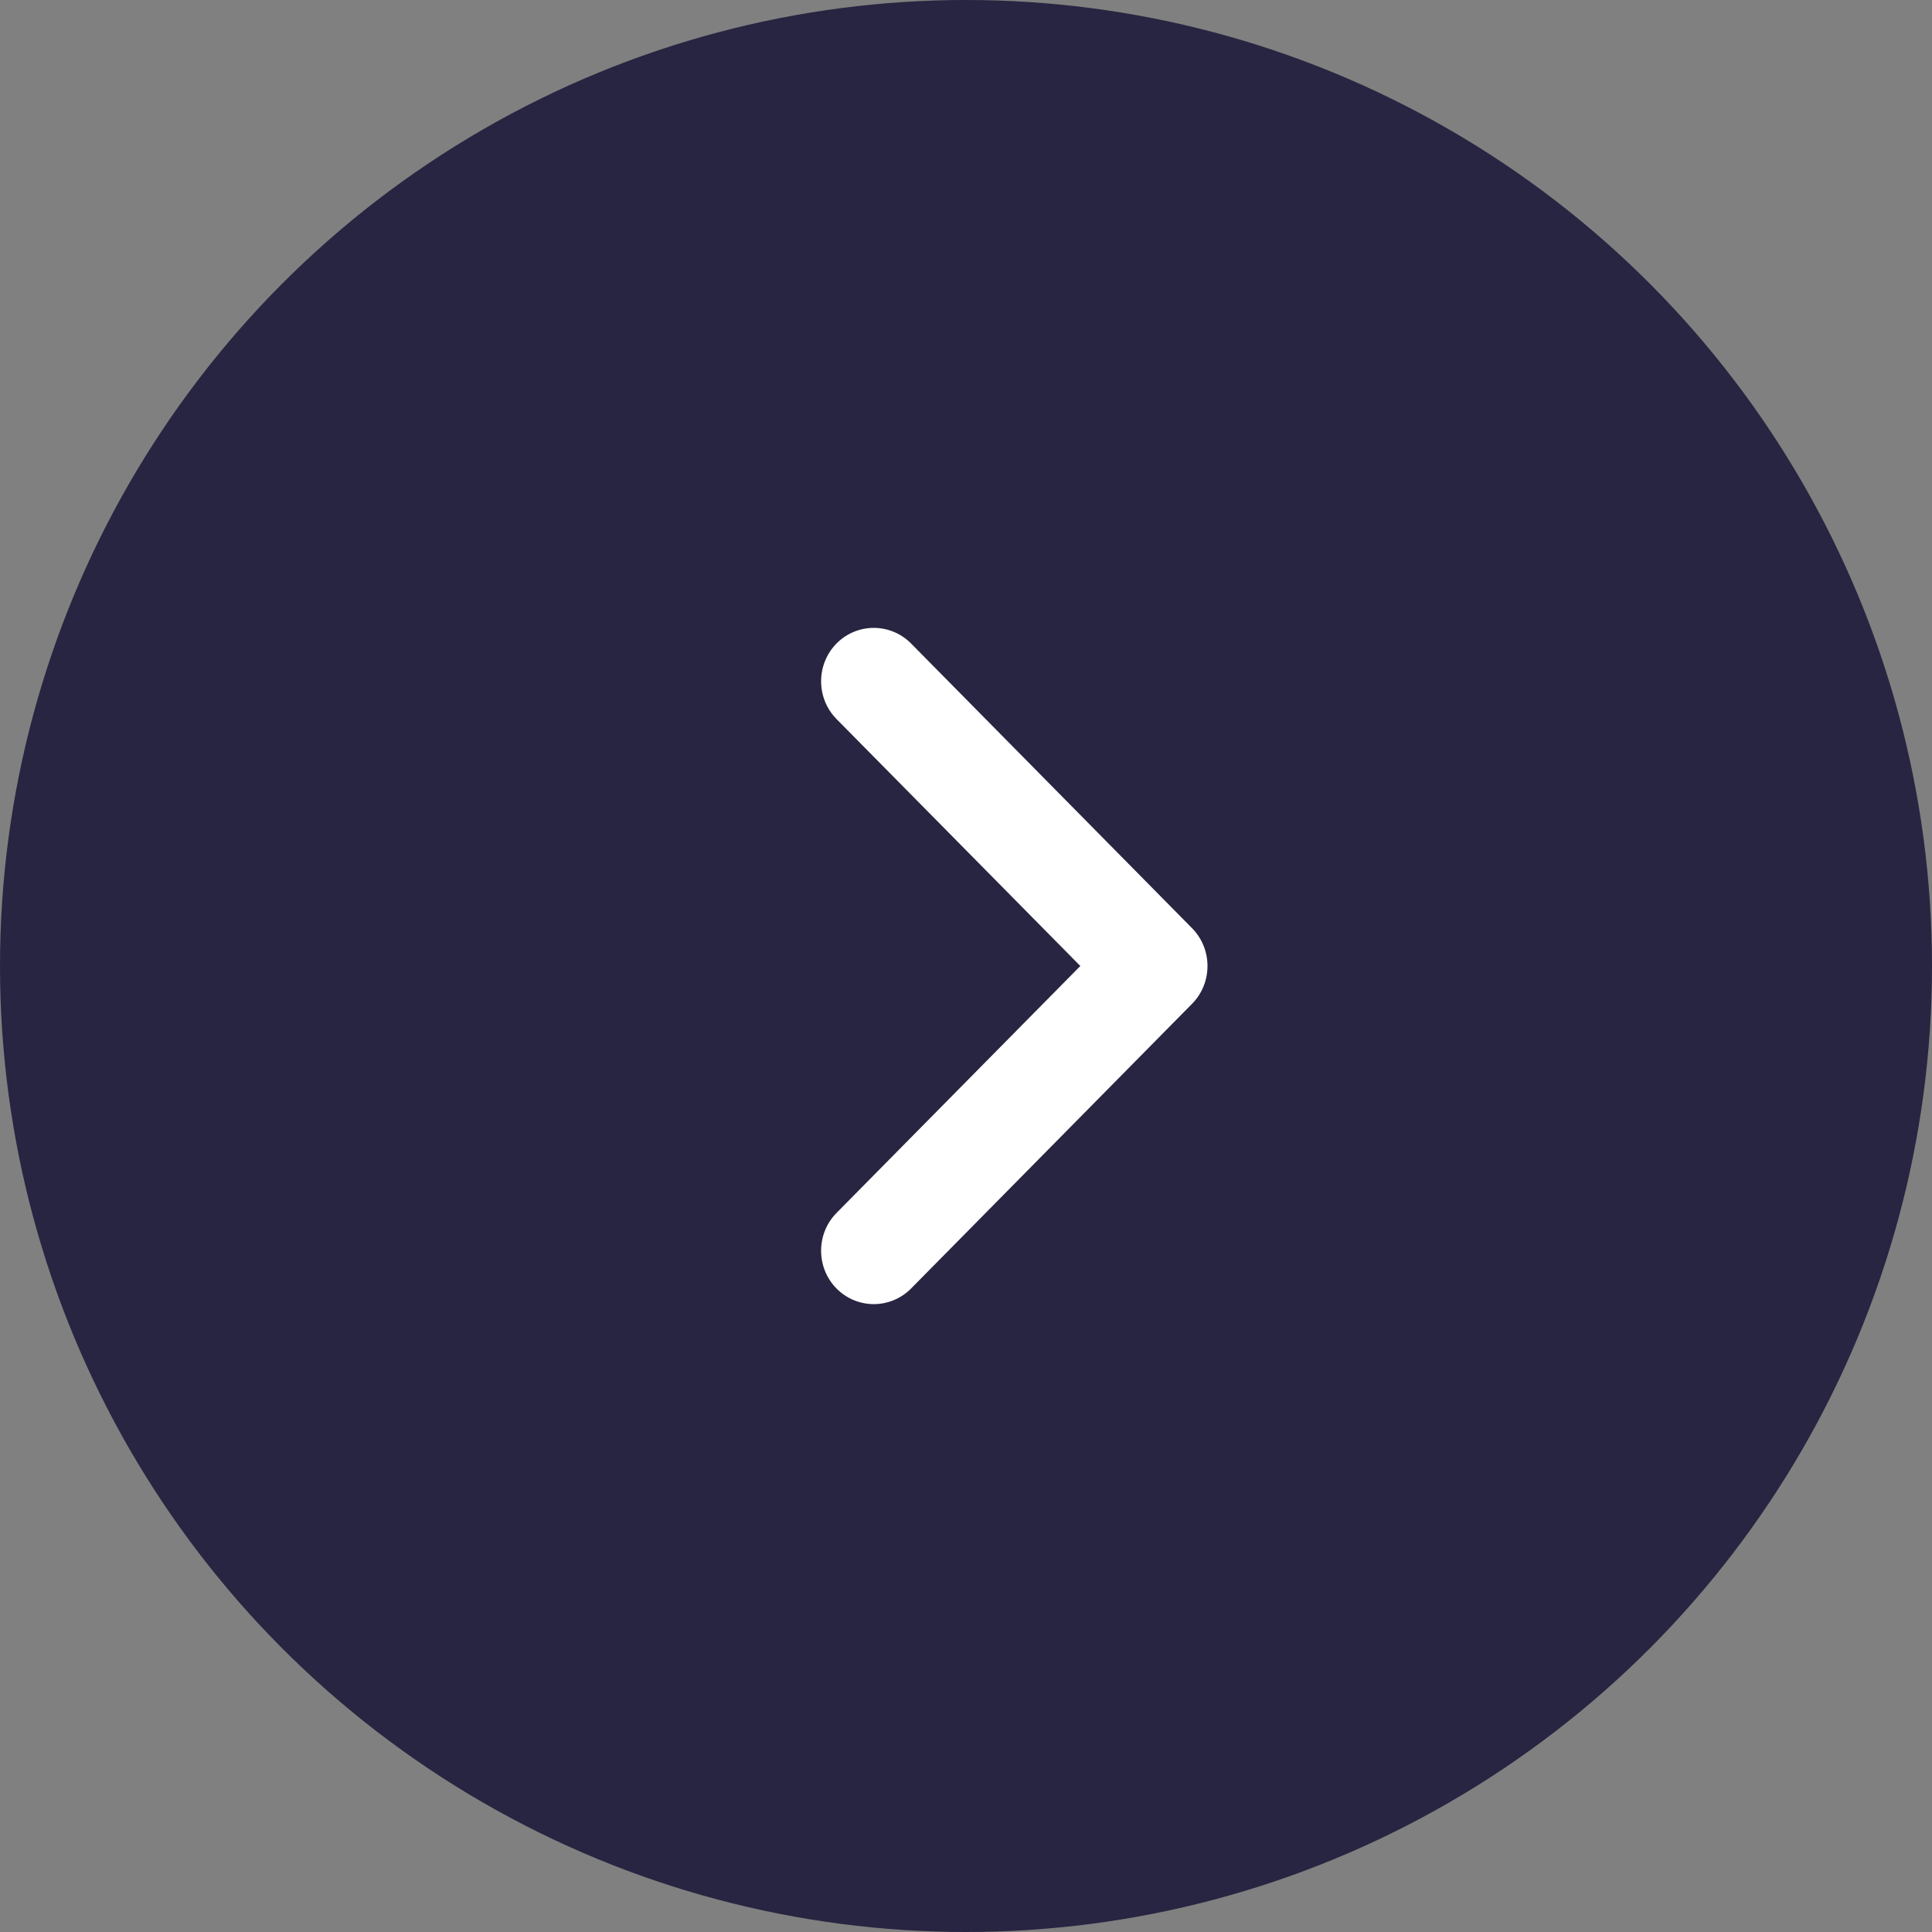
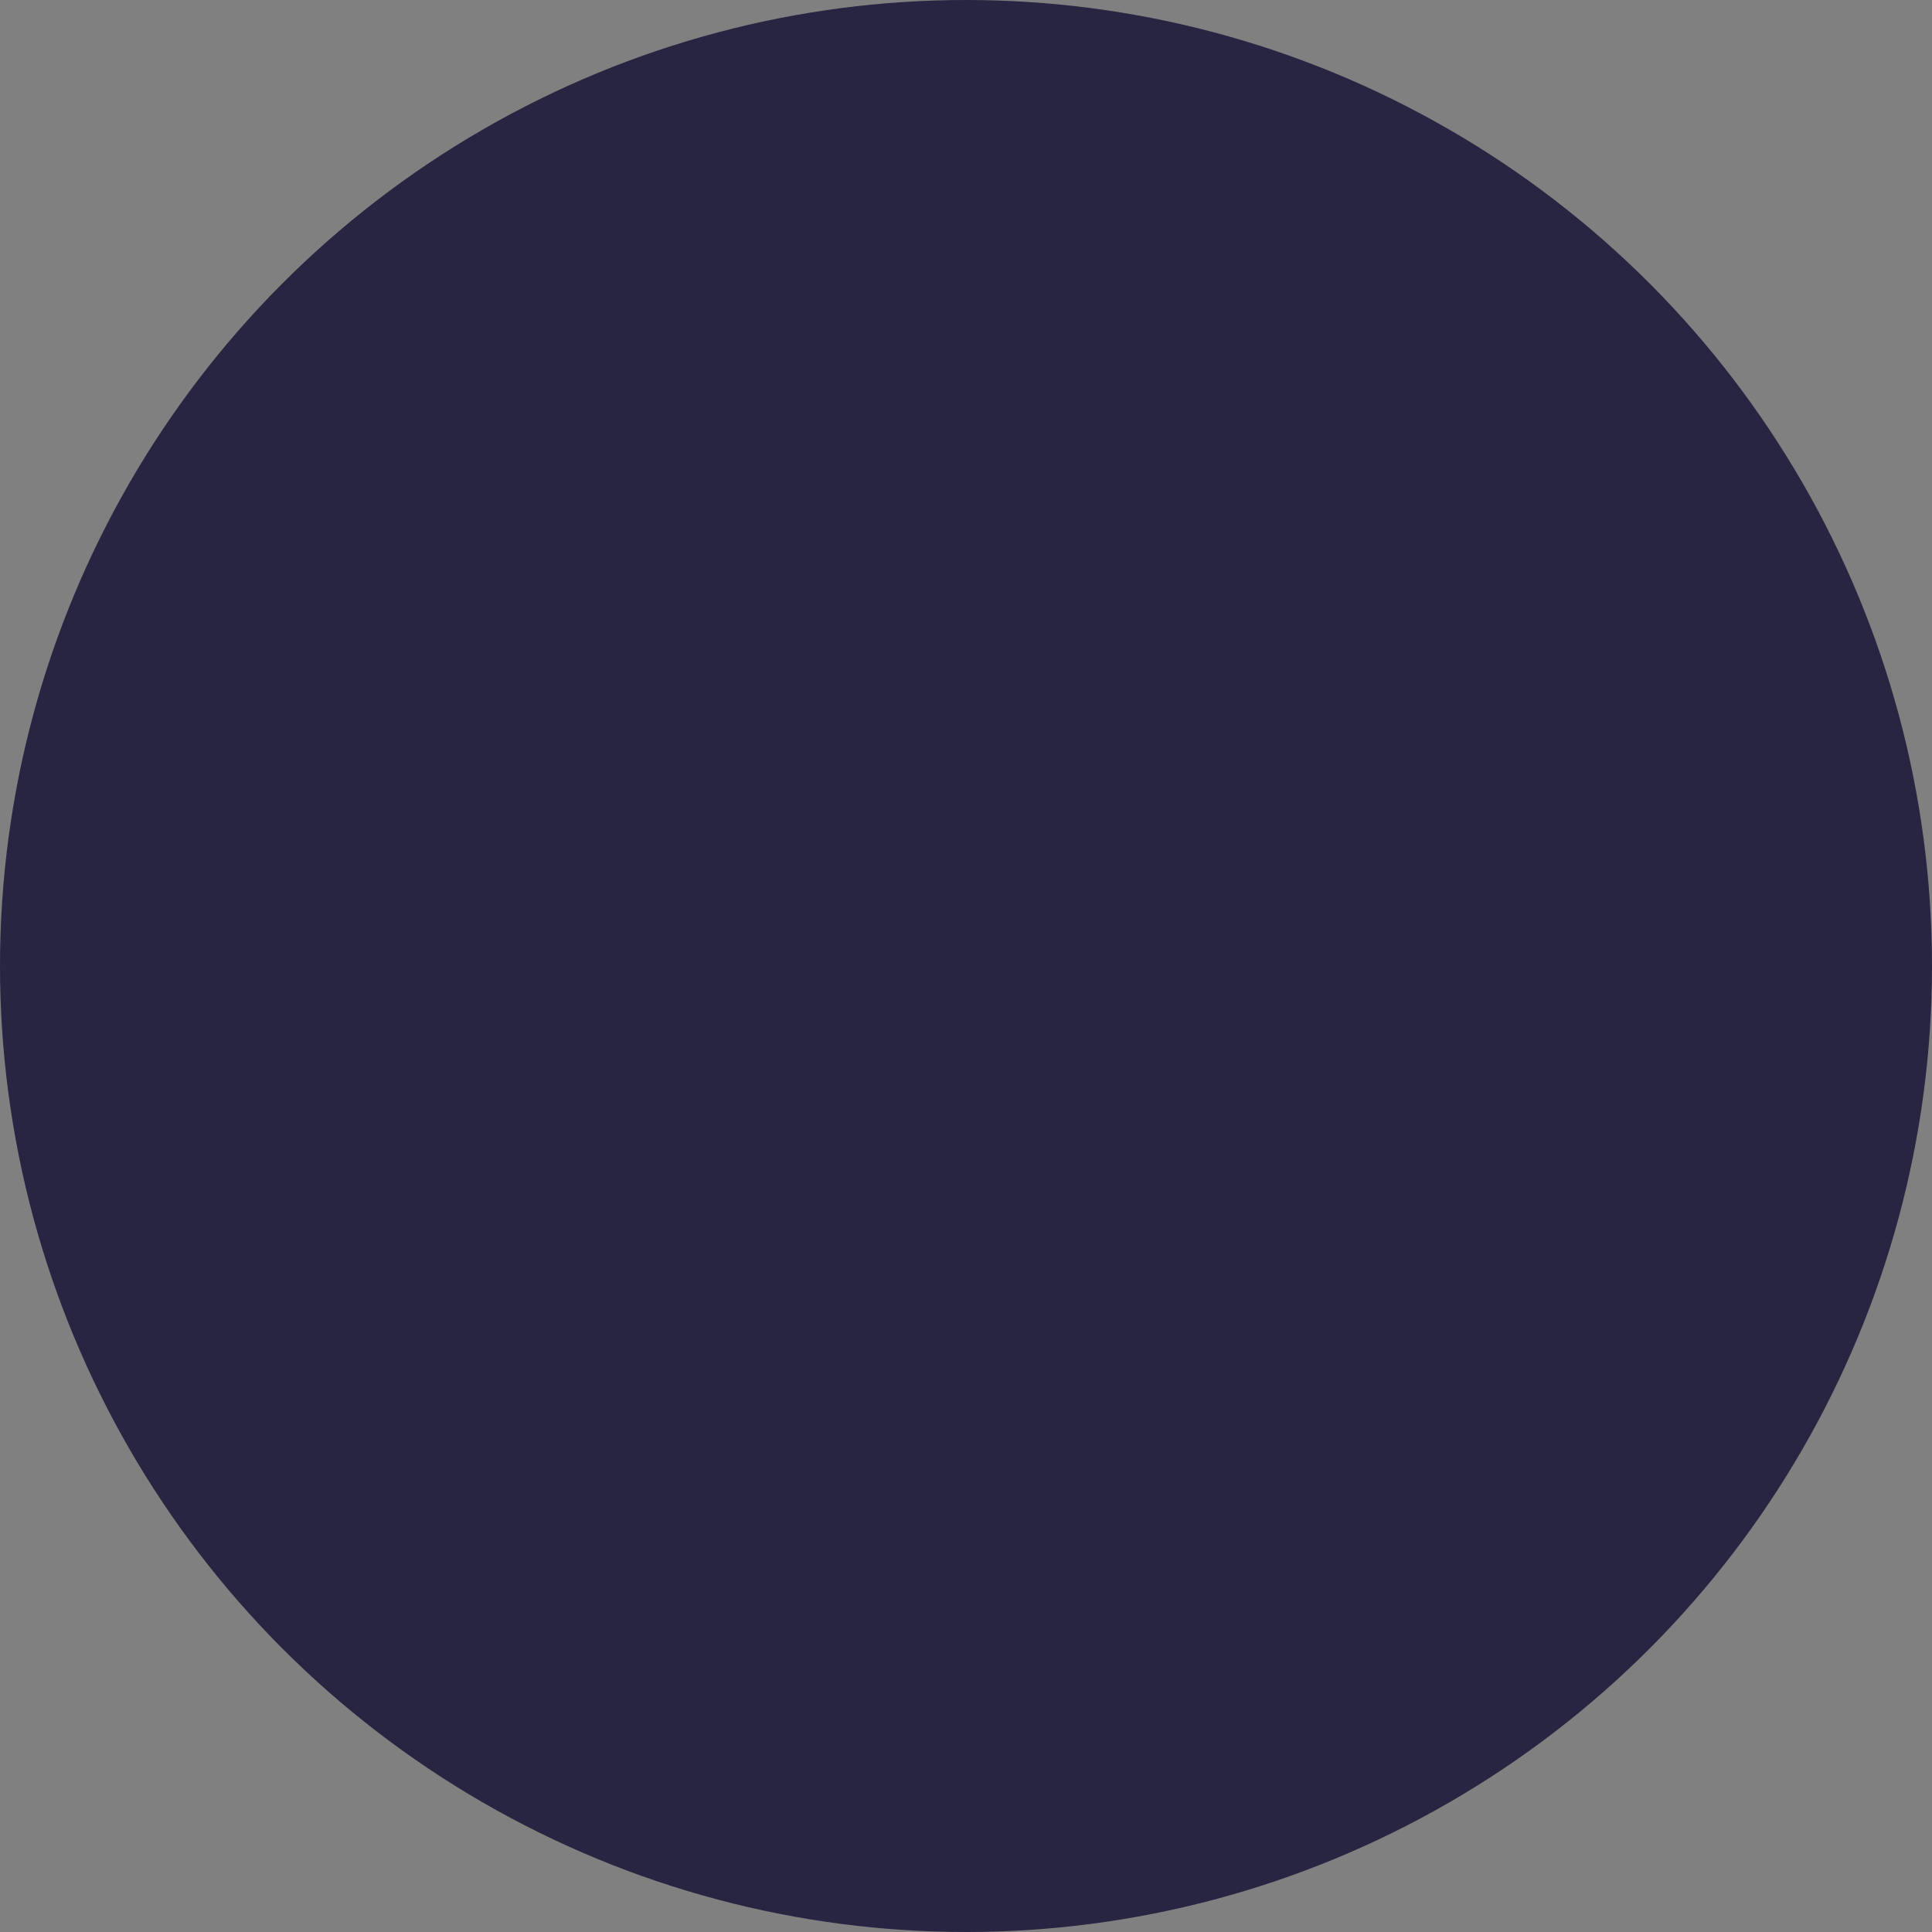
<svg xmlns="http://www.w3.org/2000/svg" width="40" height="40" viewBox="0 0 40 40" fill="none">
  <rect x="0" y="0" width="40" height="40" fill="#808080" stroke="none" />
  <circle cx="20" cy="20" r="20" fill="#272541" />
-   <path fill-rule="evenodd" clip-rule="evenodd" d="M17 25.895C17 25.612 17.106 25.329 17.319 25.113L22.367 20L17.319 14.887C16.894 14.455 16.894 13.755 17.319 13.323C17.745 12.892 18.436 12.892 18.863 13.323L24.681 19.218C25.106 19.65 25.106 20.35 24.681 20.782L18.863 26.677C18.436 27.108 17.745 27.108 17.319 26.677C17.106 26.461 17 26.178 17 25.895Z" fill="white" />
</svg>